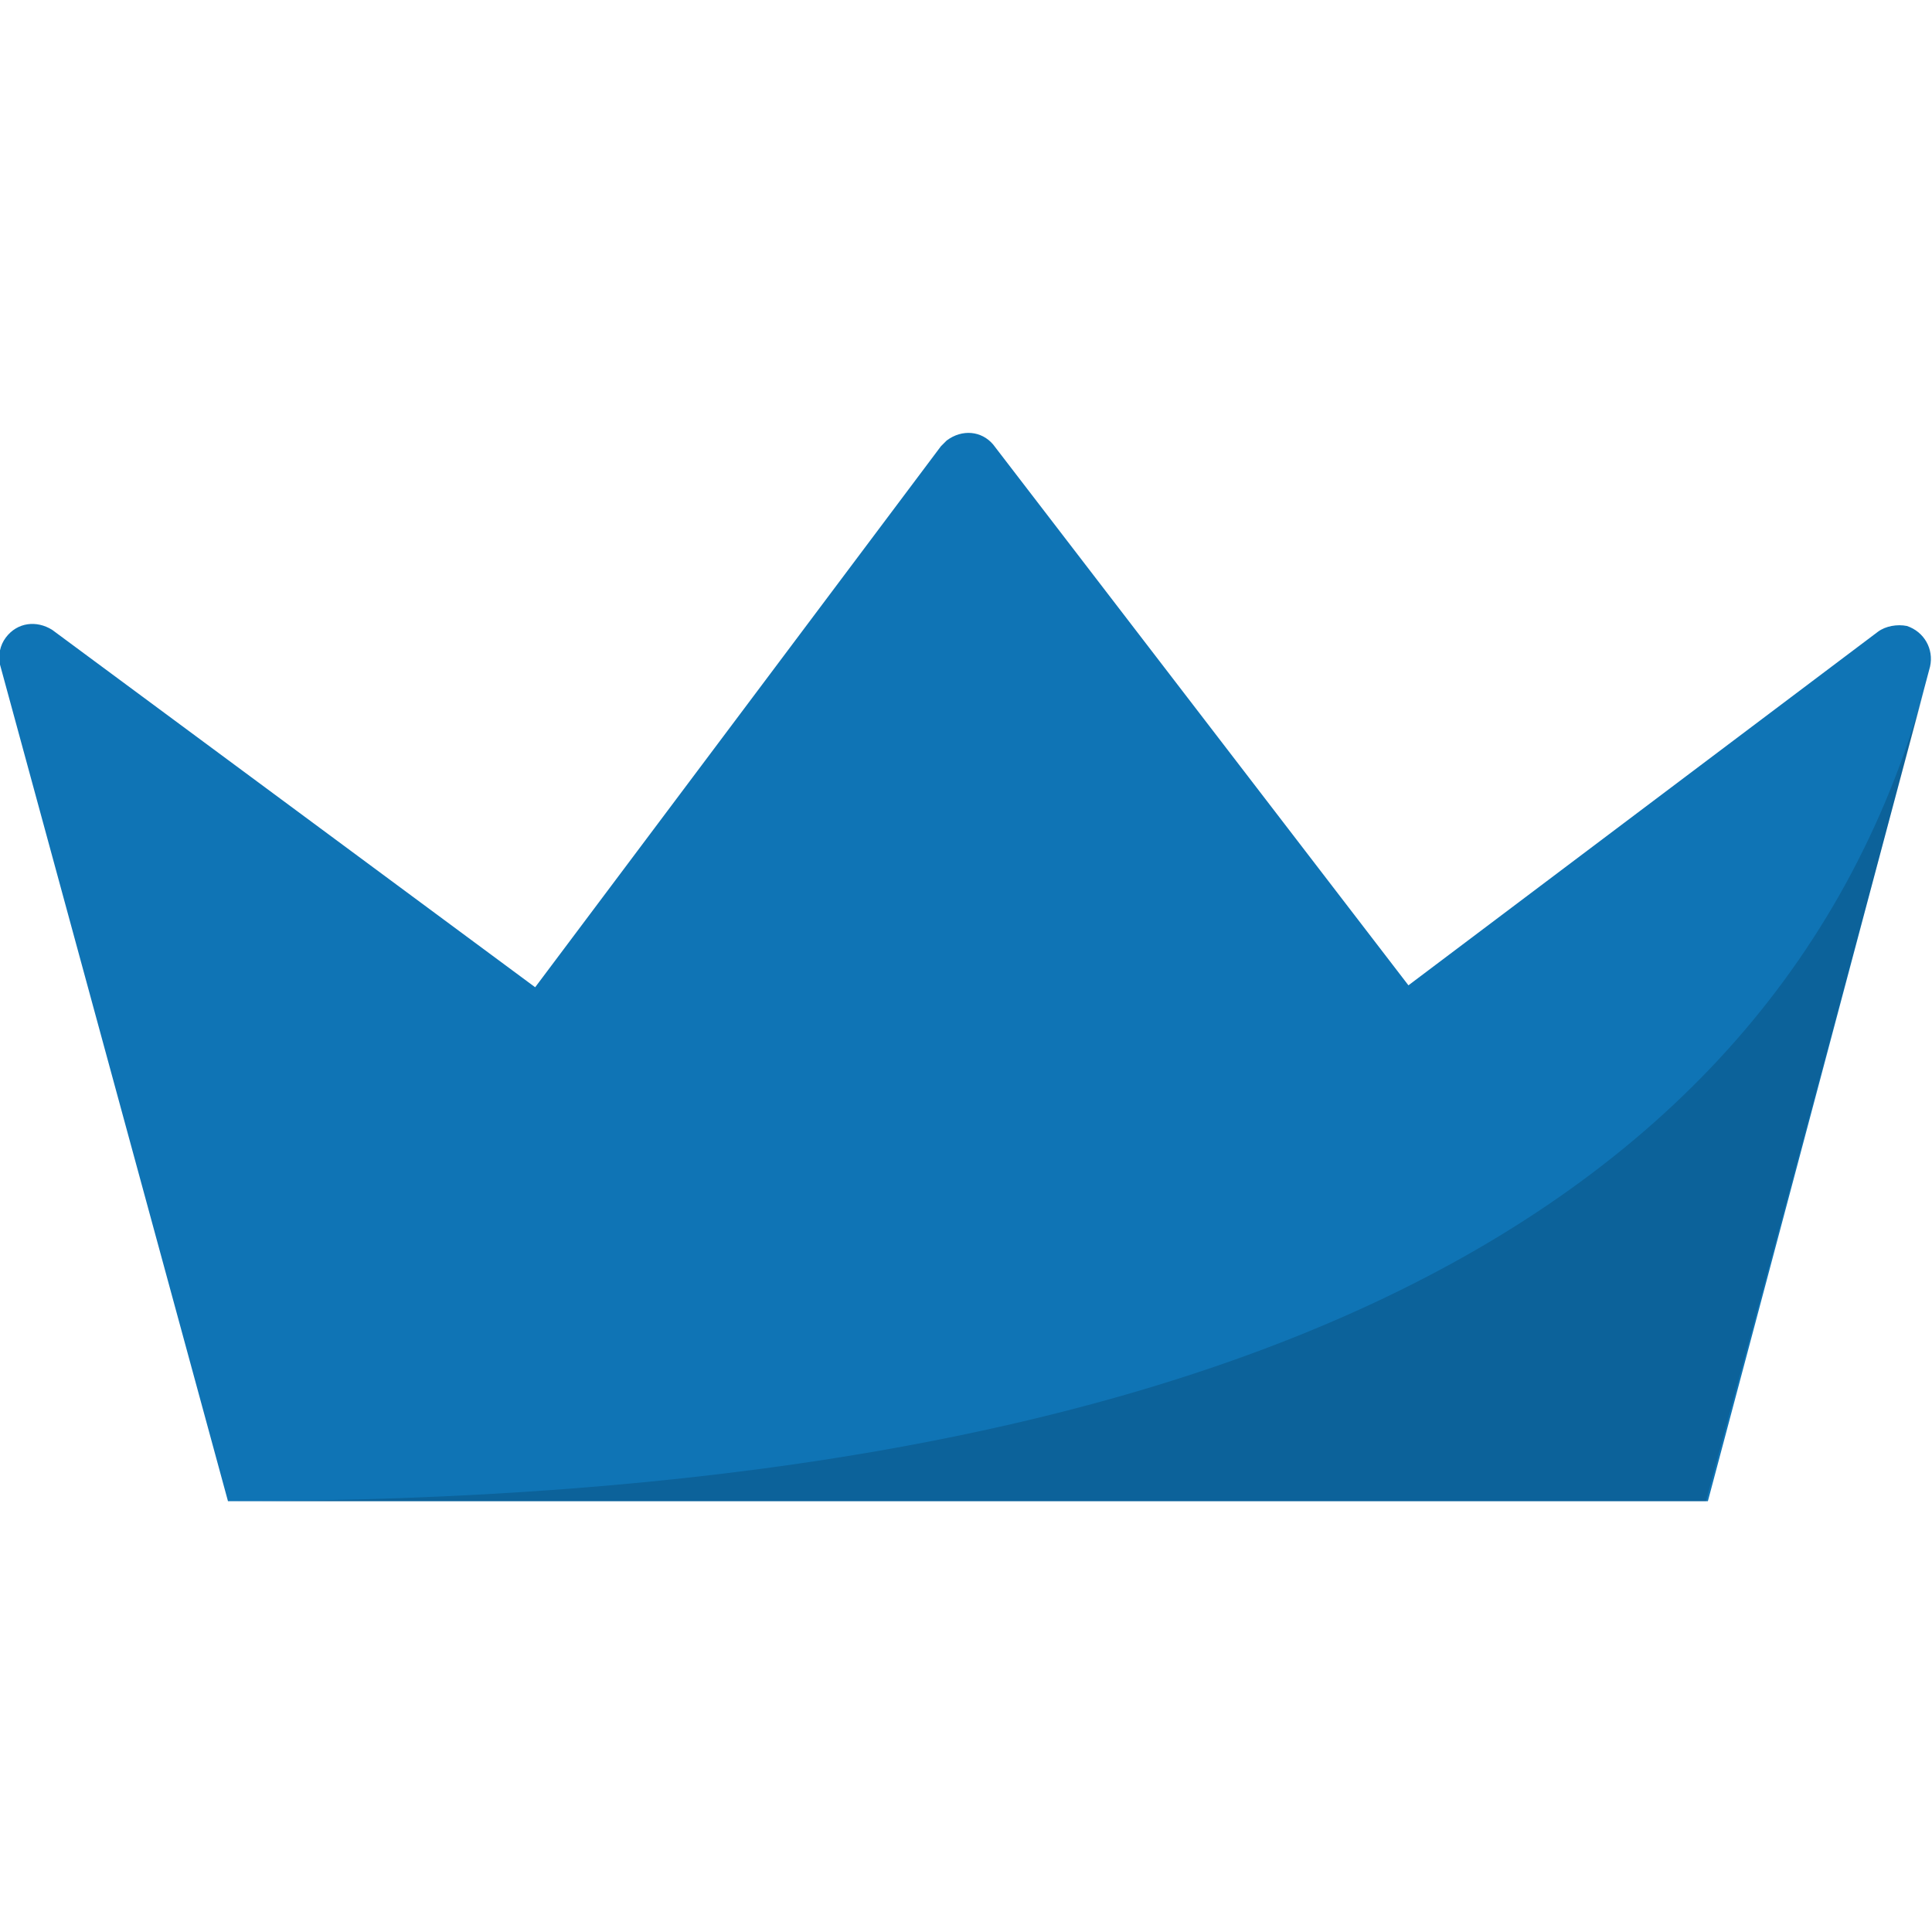
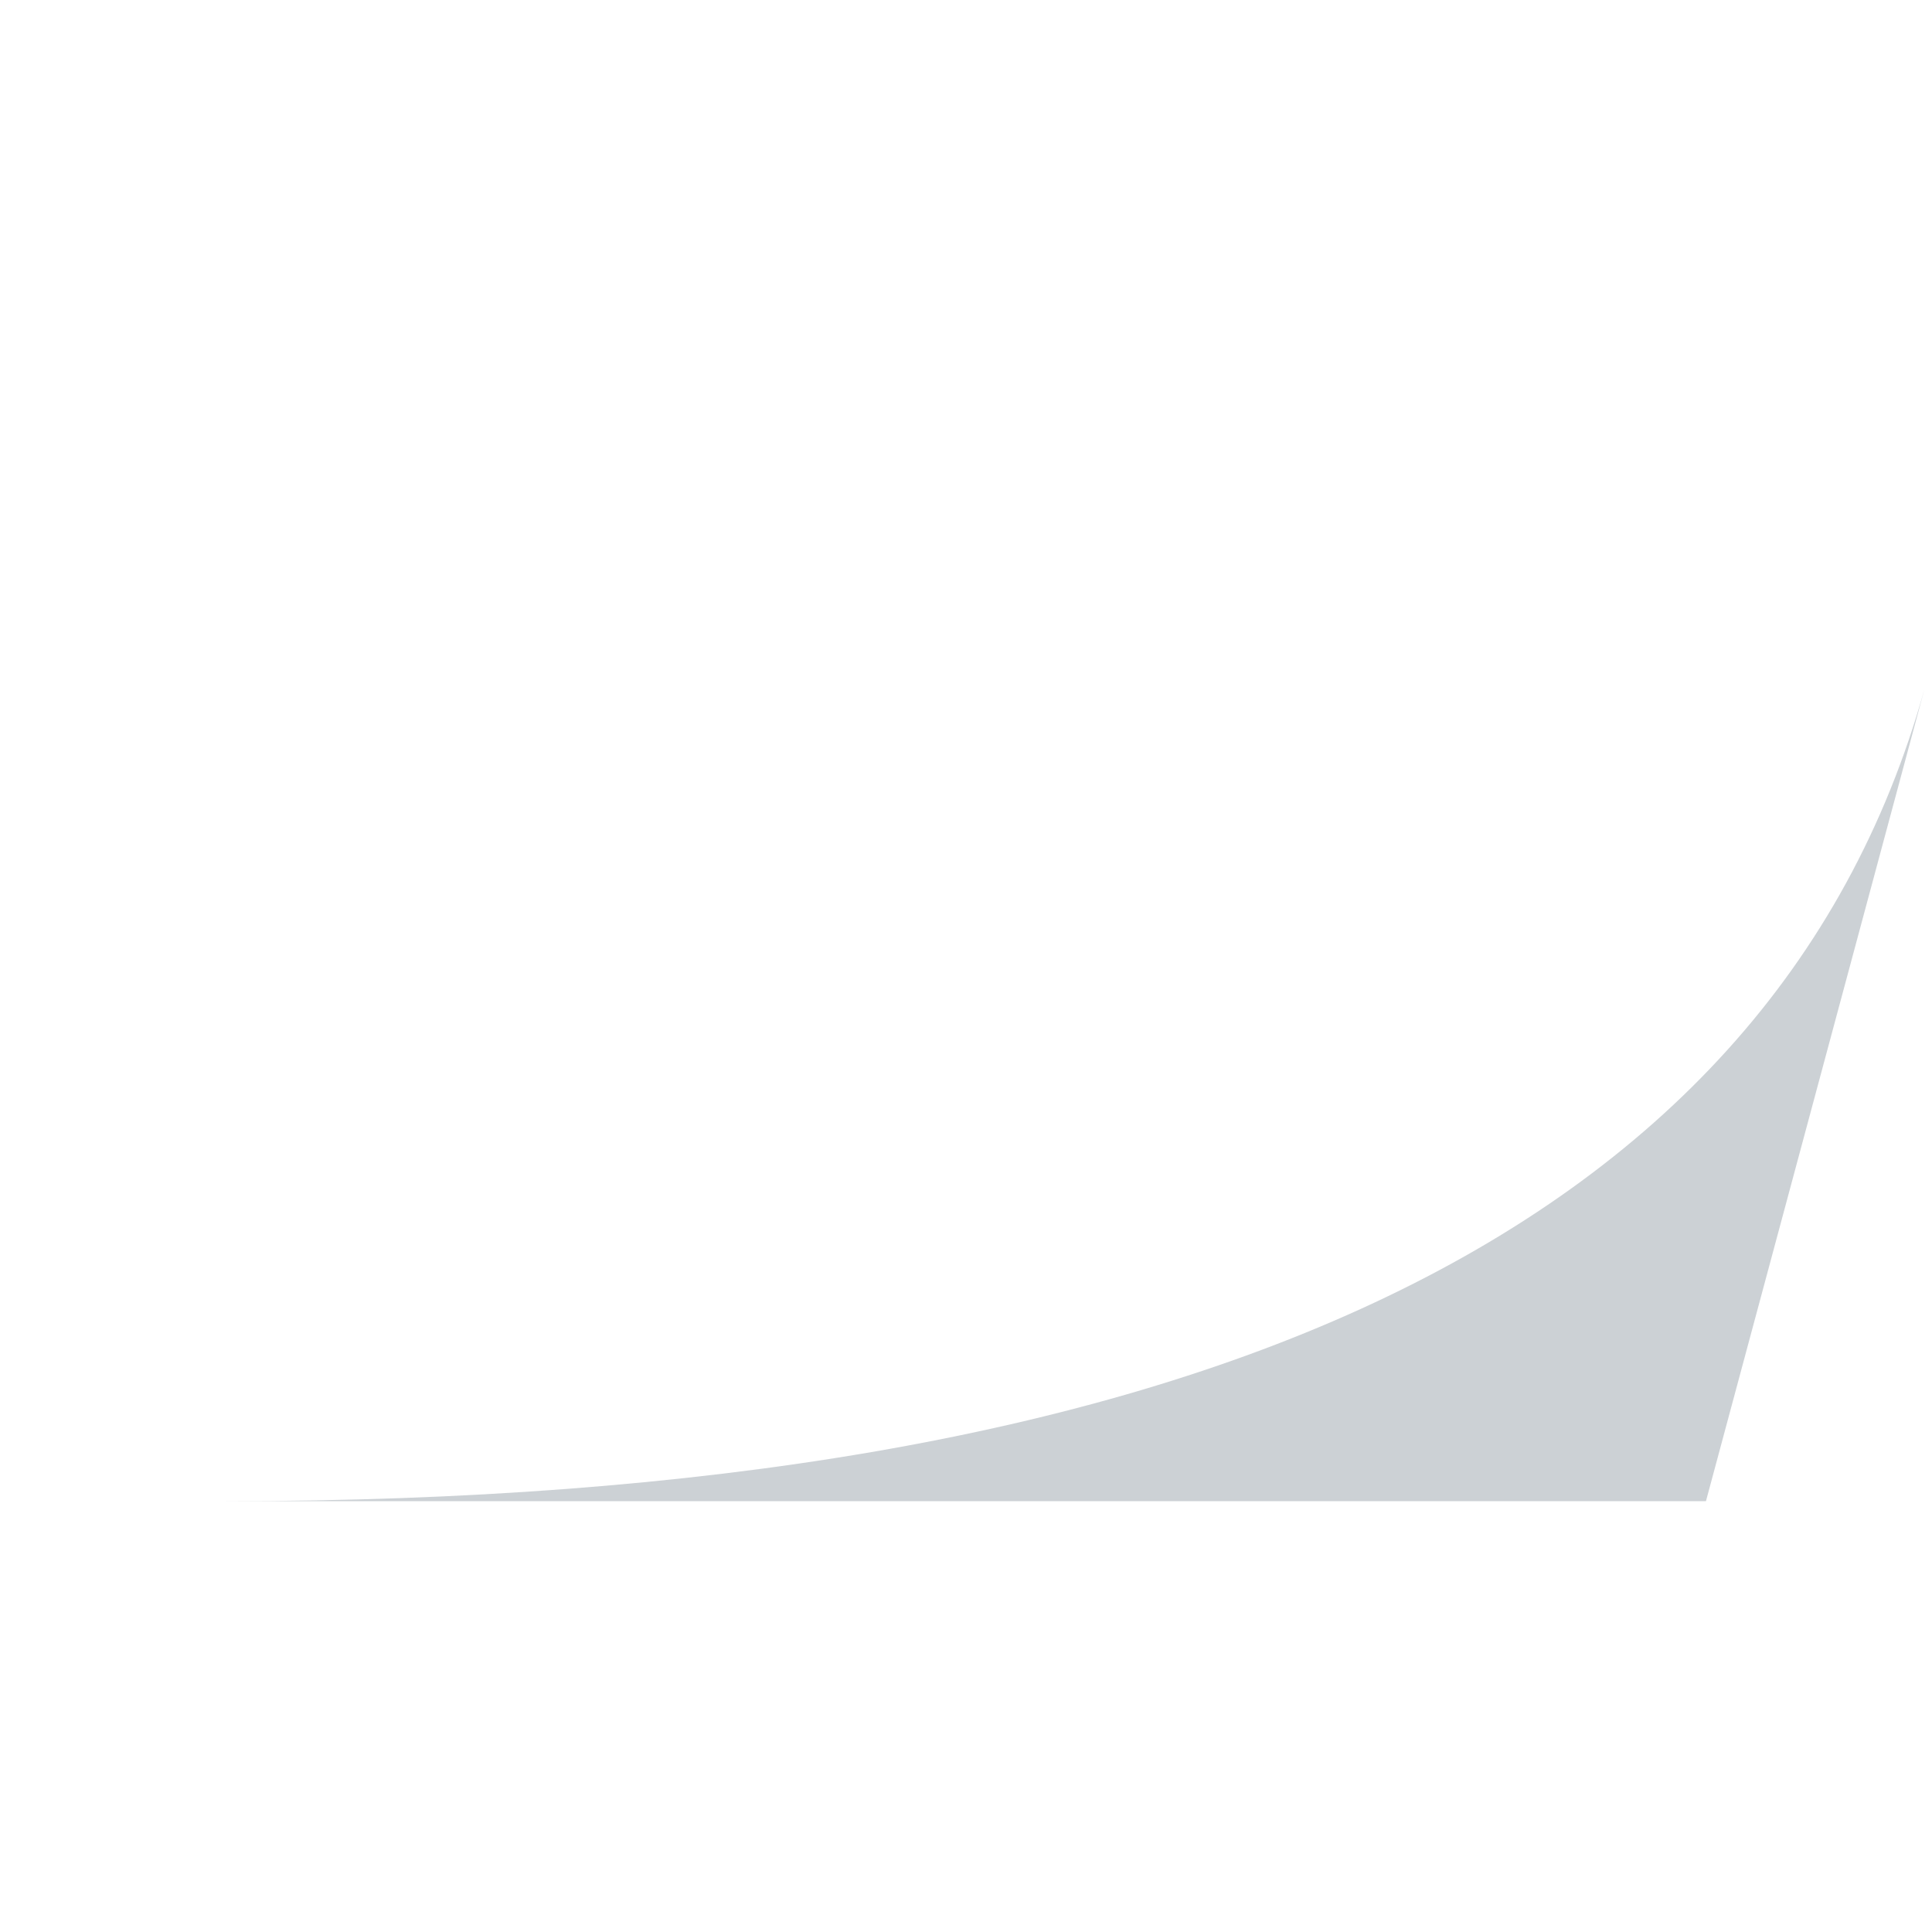
<svg xmlns="http://www.w3.org/2000/svg" version="1.1" id="layer" x="0px" y="0px" viewBox="0 0 100 100" style="enable-background:new 0 0 100 100;" xml:space="preserve">
  <style type="text/css">
	.st0{fill:#0F74B5;}
	.st1{opacity:0.2;fill:#041D2D;enable-background:new    ;}
</style>
  <g>
-     <path class="st0" d="M11.8,77.7h76.6l11.5-43.2c0.2-0.9-0.3-1.8-1.2-2.1c-0.5-0.1-1.1,0-1.5,0.3L72.9,51l-21.5-28   c-0.6-0.7-1.6-0.8-2.4-0.2c-0.1,0.1-0.2,0.2-0.3,0.3l-21,28L2.7,32.6c-0.8-0.5-1.8-0.4-2.4,0.4C0,33.4-0.1,33.9,0,34.4L11.8,77.7z" />
    <path class="st1" d="M99.6,35.7c-8,28.6-38.6,42-87.9,42h76.6L99.6,35.7L99.6,35.7z" />
  </g>
</svg>